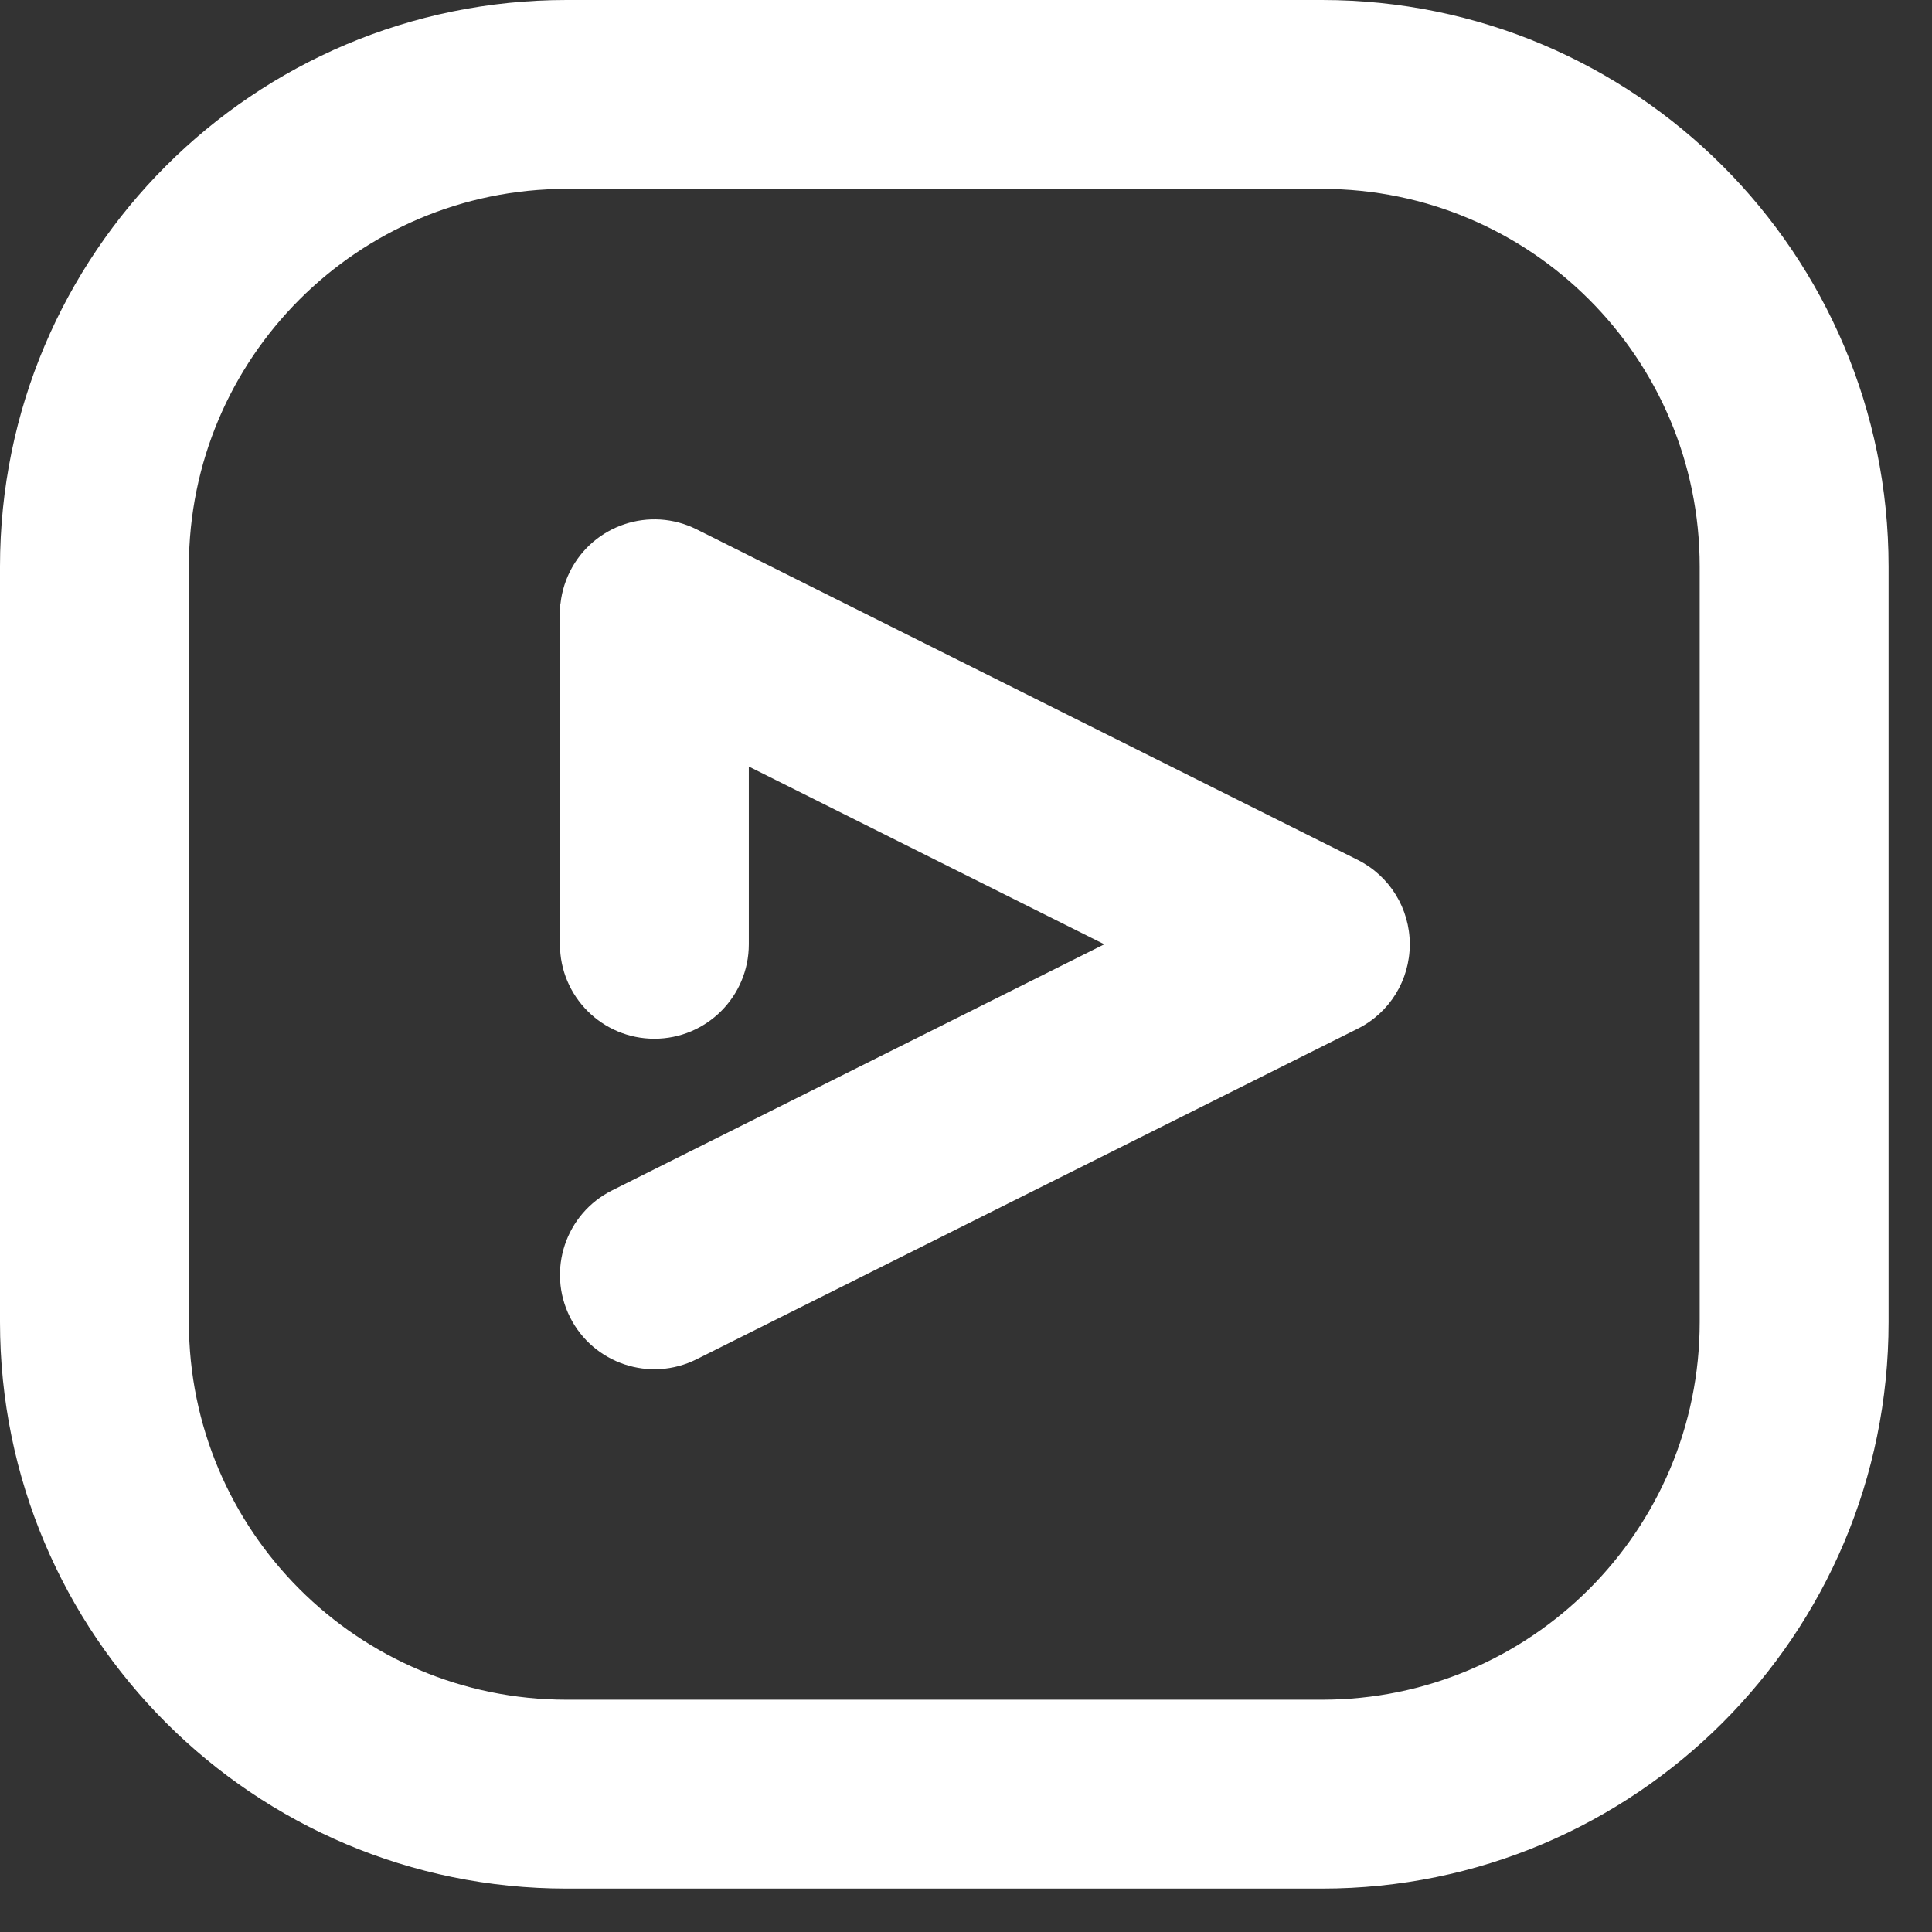
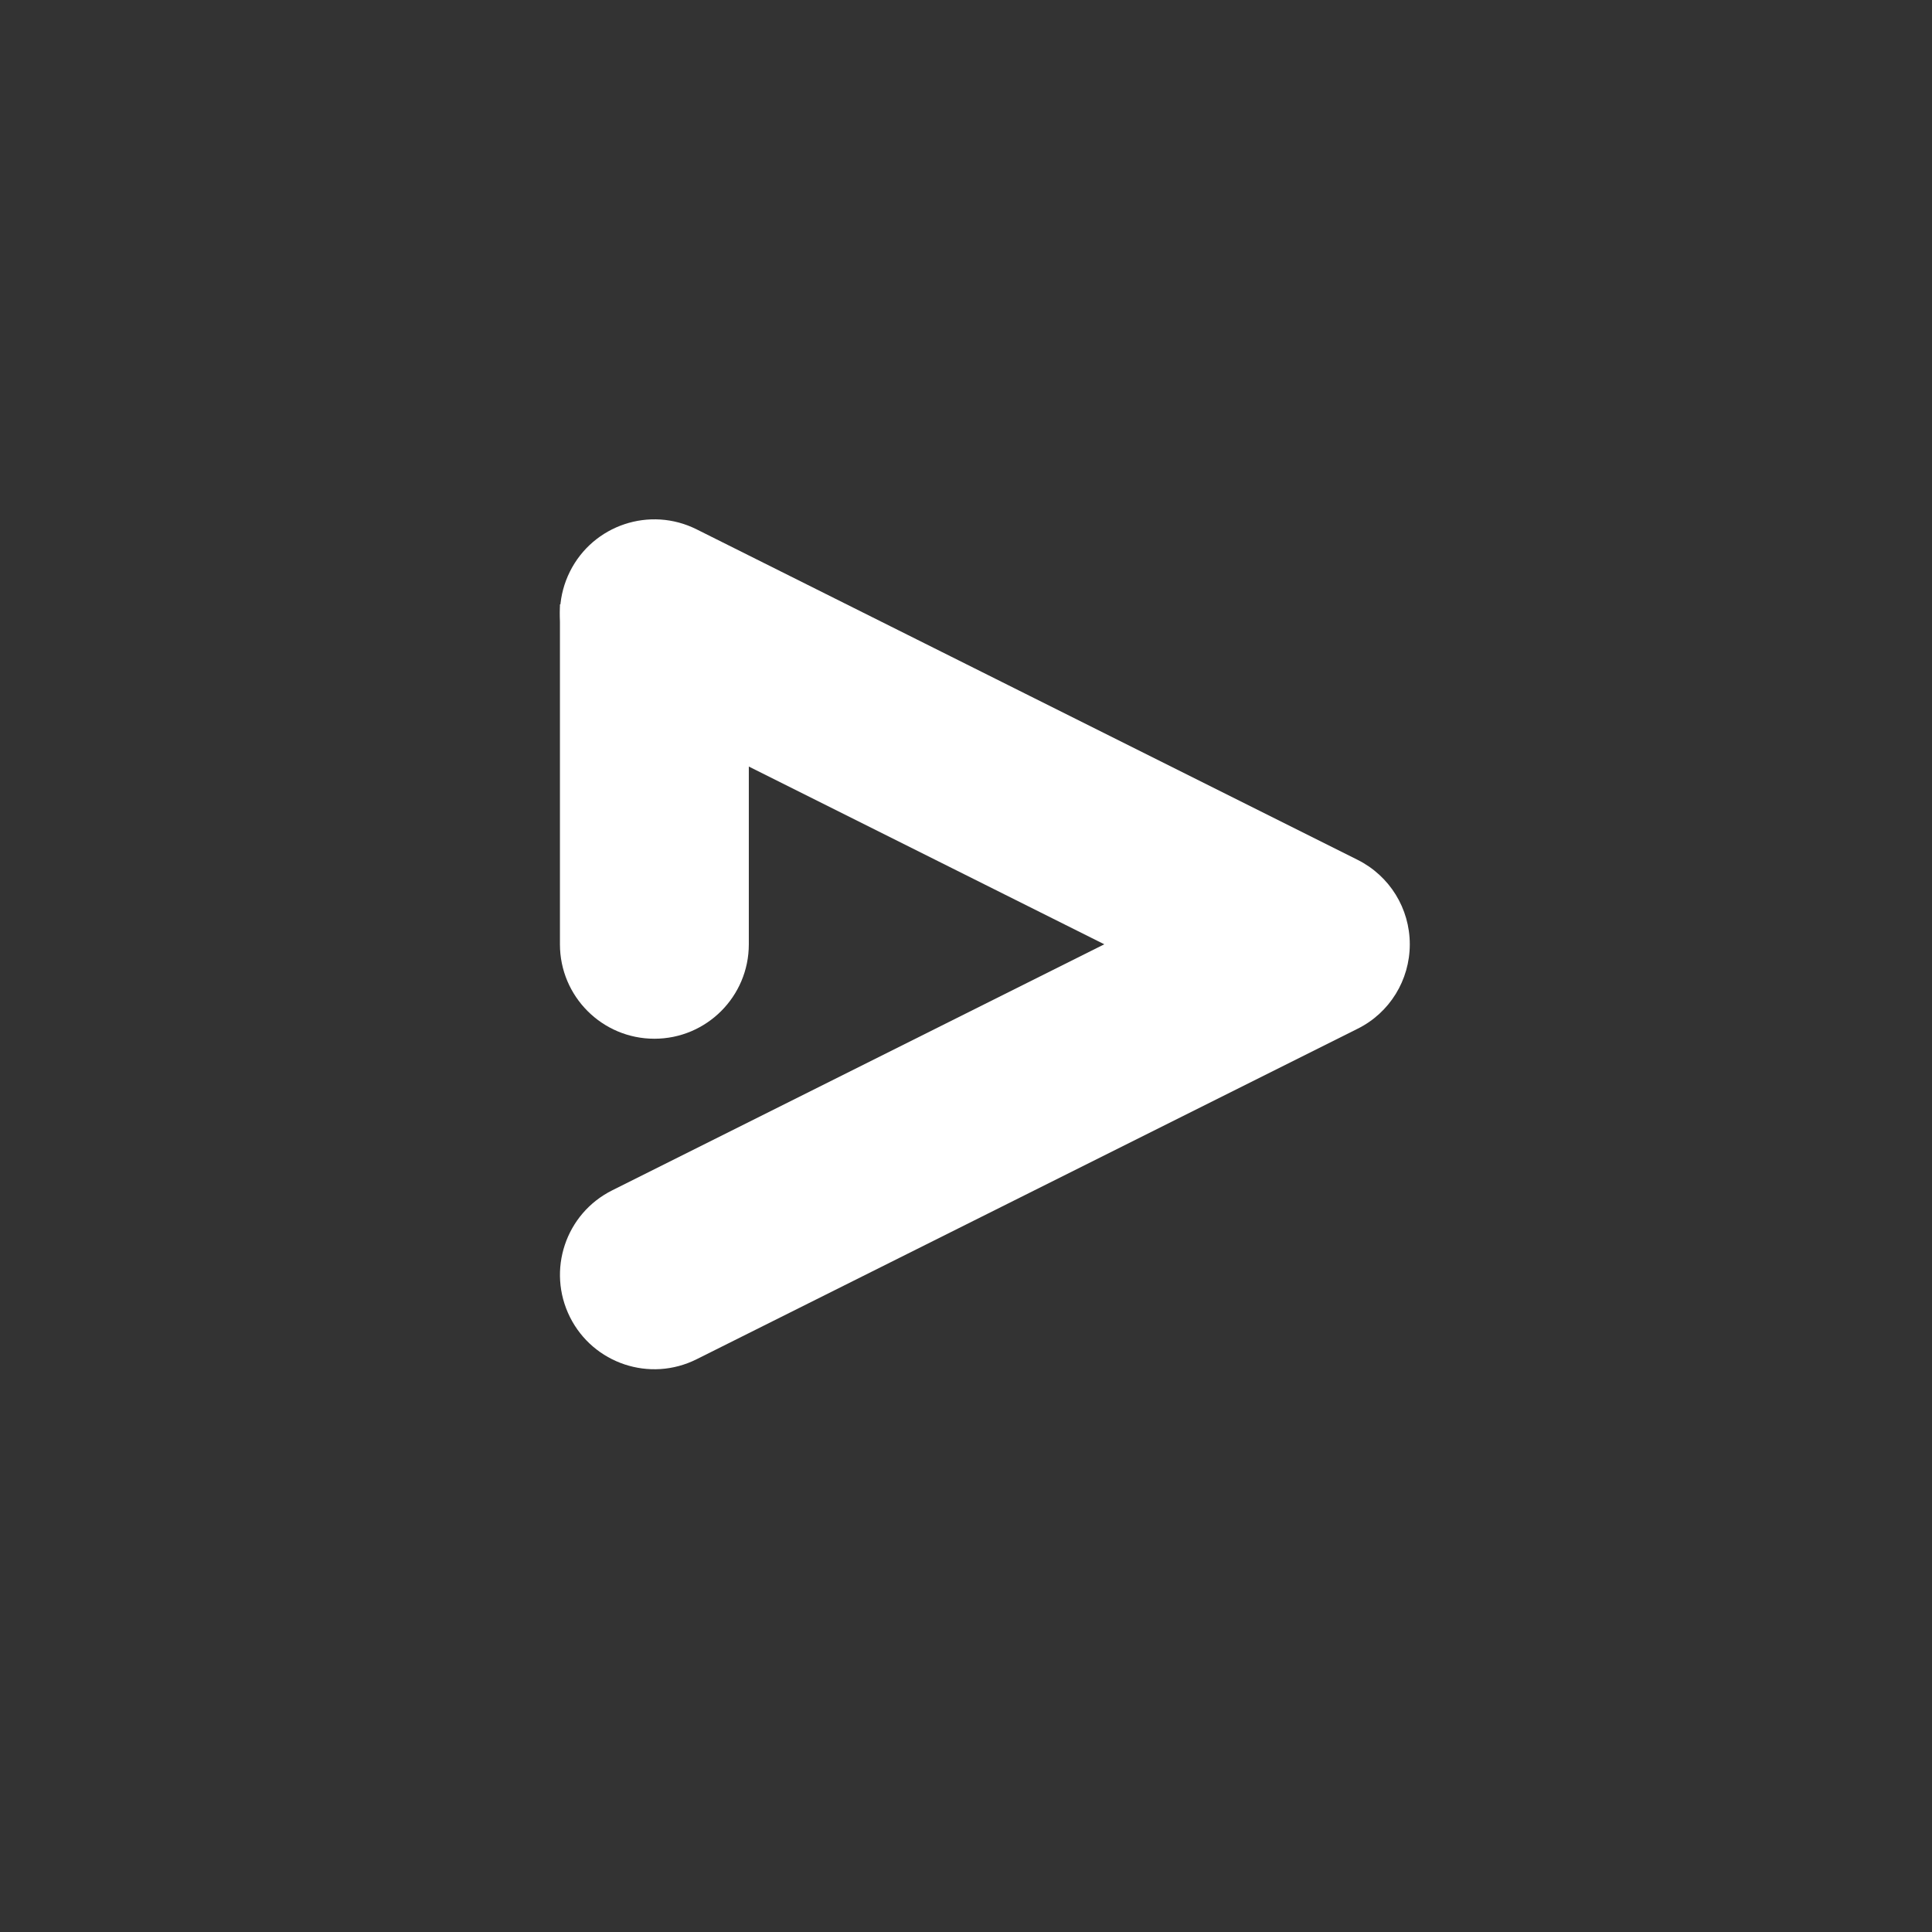
<svg xmlns="http://www.w3.org/2000/svg" fill="none" height="100%" overflow="visible" preserveAspectRatio="none" style="display: block;" viewBox="0 0 17 17" width="100%">
  <rect x="0" y="0" width="17" height="17" fill="#333333" stroke="none" />
  <g id="Vector">
    <path clip-rule="evenodd" d="M5.015 5.029C5.22 4.619 5.719 4.452 6.13 4.658L11.946 7.566C12.228 7.707 12.405 7.994 12.405 8.309C12.405 8.624 12.228 8.912 11.946 9.052L6.13 11.96C5.719 12.166 5.22 11.999 5.015 11.589C4.81 11.178 4.976 10.679 5.387 10.474L9.717 8.309L5.387 6.144C4.976 5.939 4.81 5.44 5.015 5.029Z" fill="white" fill-rule="evenodd" />
    <path clip-rule="evenodd" d="M6.589 5.318V8.309C6.589 8.768 6.217 9.14 5.758 9.14C5.299 9.14 4.927 8.768 4.927 8.309V5.318H6.589Z" fill="white" fill-rule="evenodd" />
-     <path clip-rule="evenodd" d="M0 4.985C0 2.232 2.232 0 4.985 0H11.633C14.386 0 16.618 2.232 16.618 4.985V11.633C16.618 14.386 14.386 16.618 11.633 16.618H4.985C2.232 16.618 0 14.386 0 11.633V4.985ZM4.985 1.662C3.15 1.662 1.662 3.15 1.662 4.985V11.633C1.662 13.468 3.15 14.956 4.985 14.956H11.633C13.468 14.956 14.956 13.468 14.956 11.633V4.985C14.956 3.15 13.468 1.662 11.633 1.662H4.985Z" fill="white" fill-rule="evenodd" />
  </g>
</svg>